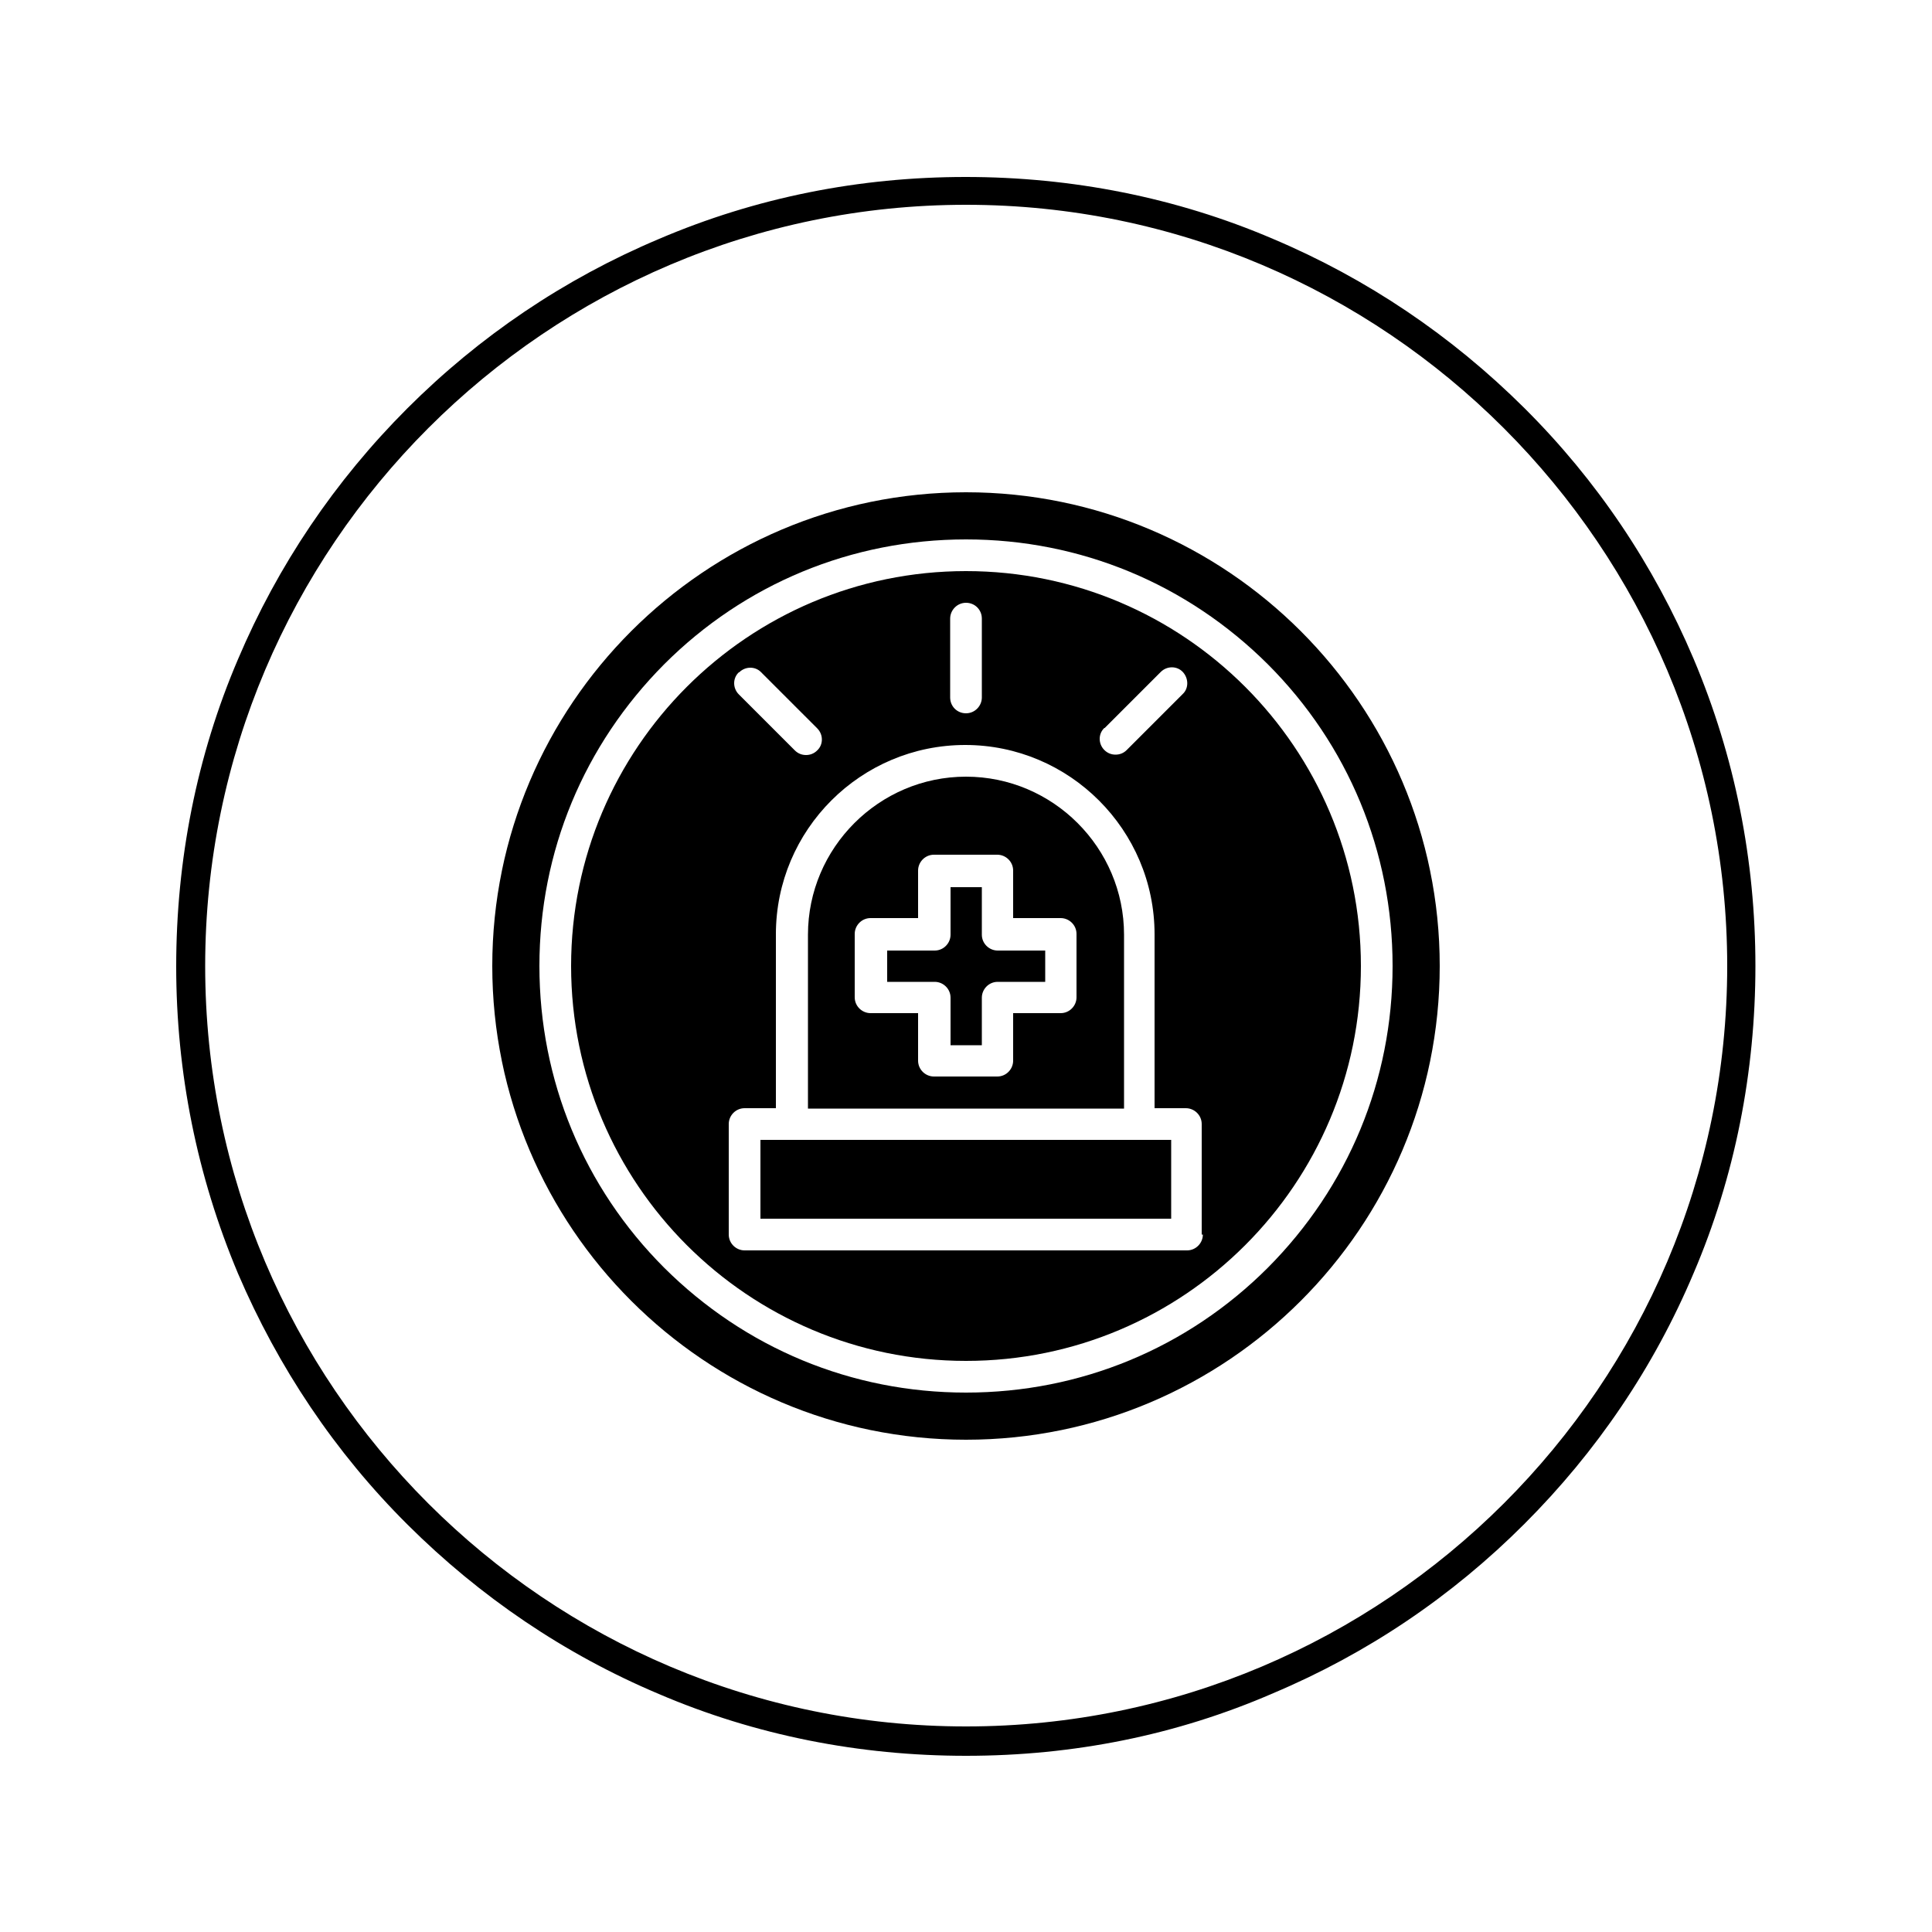
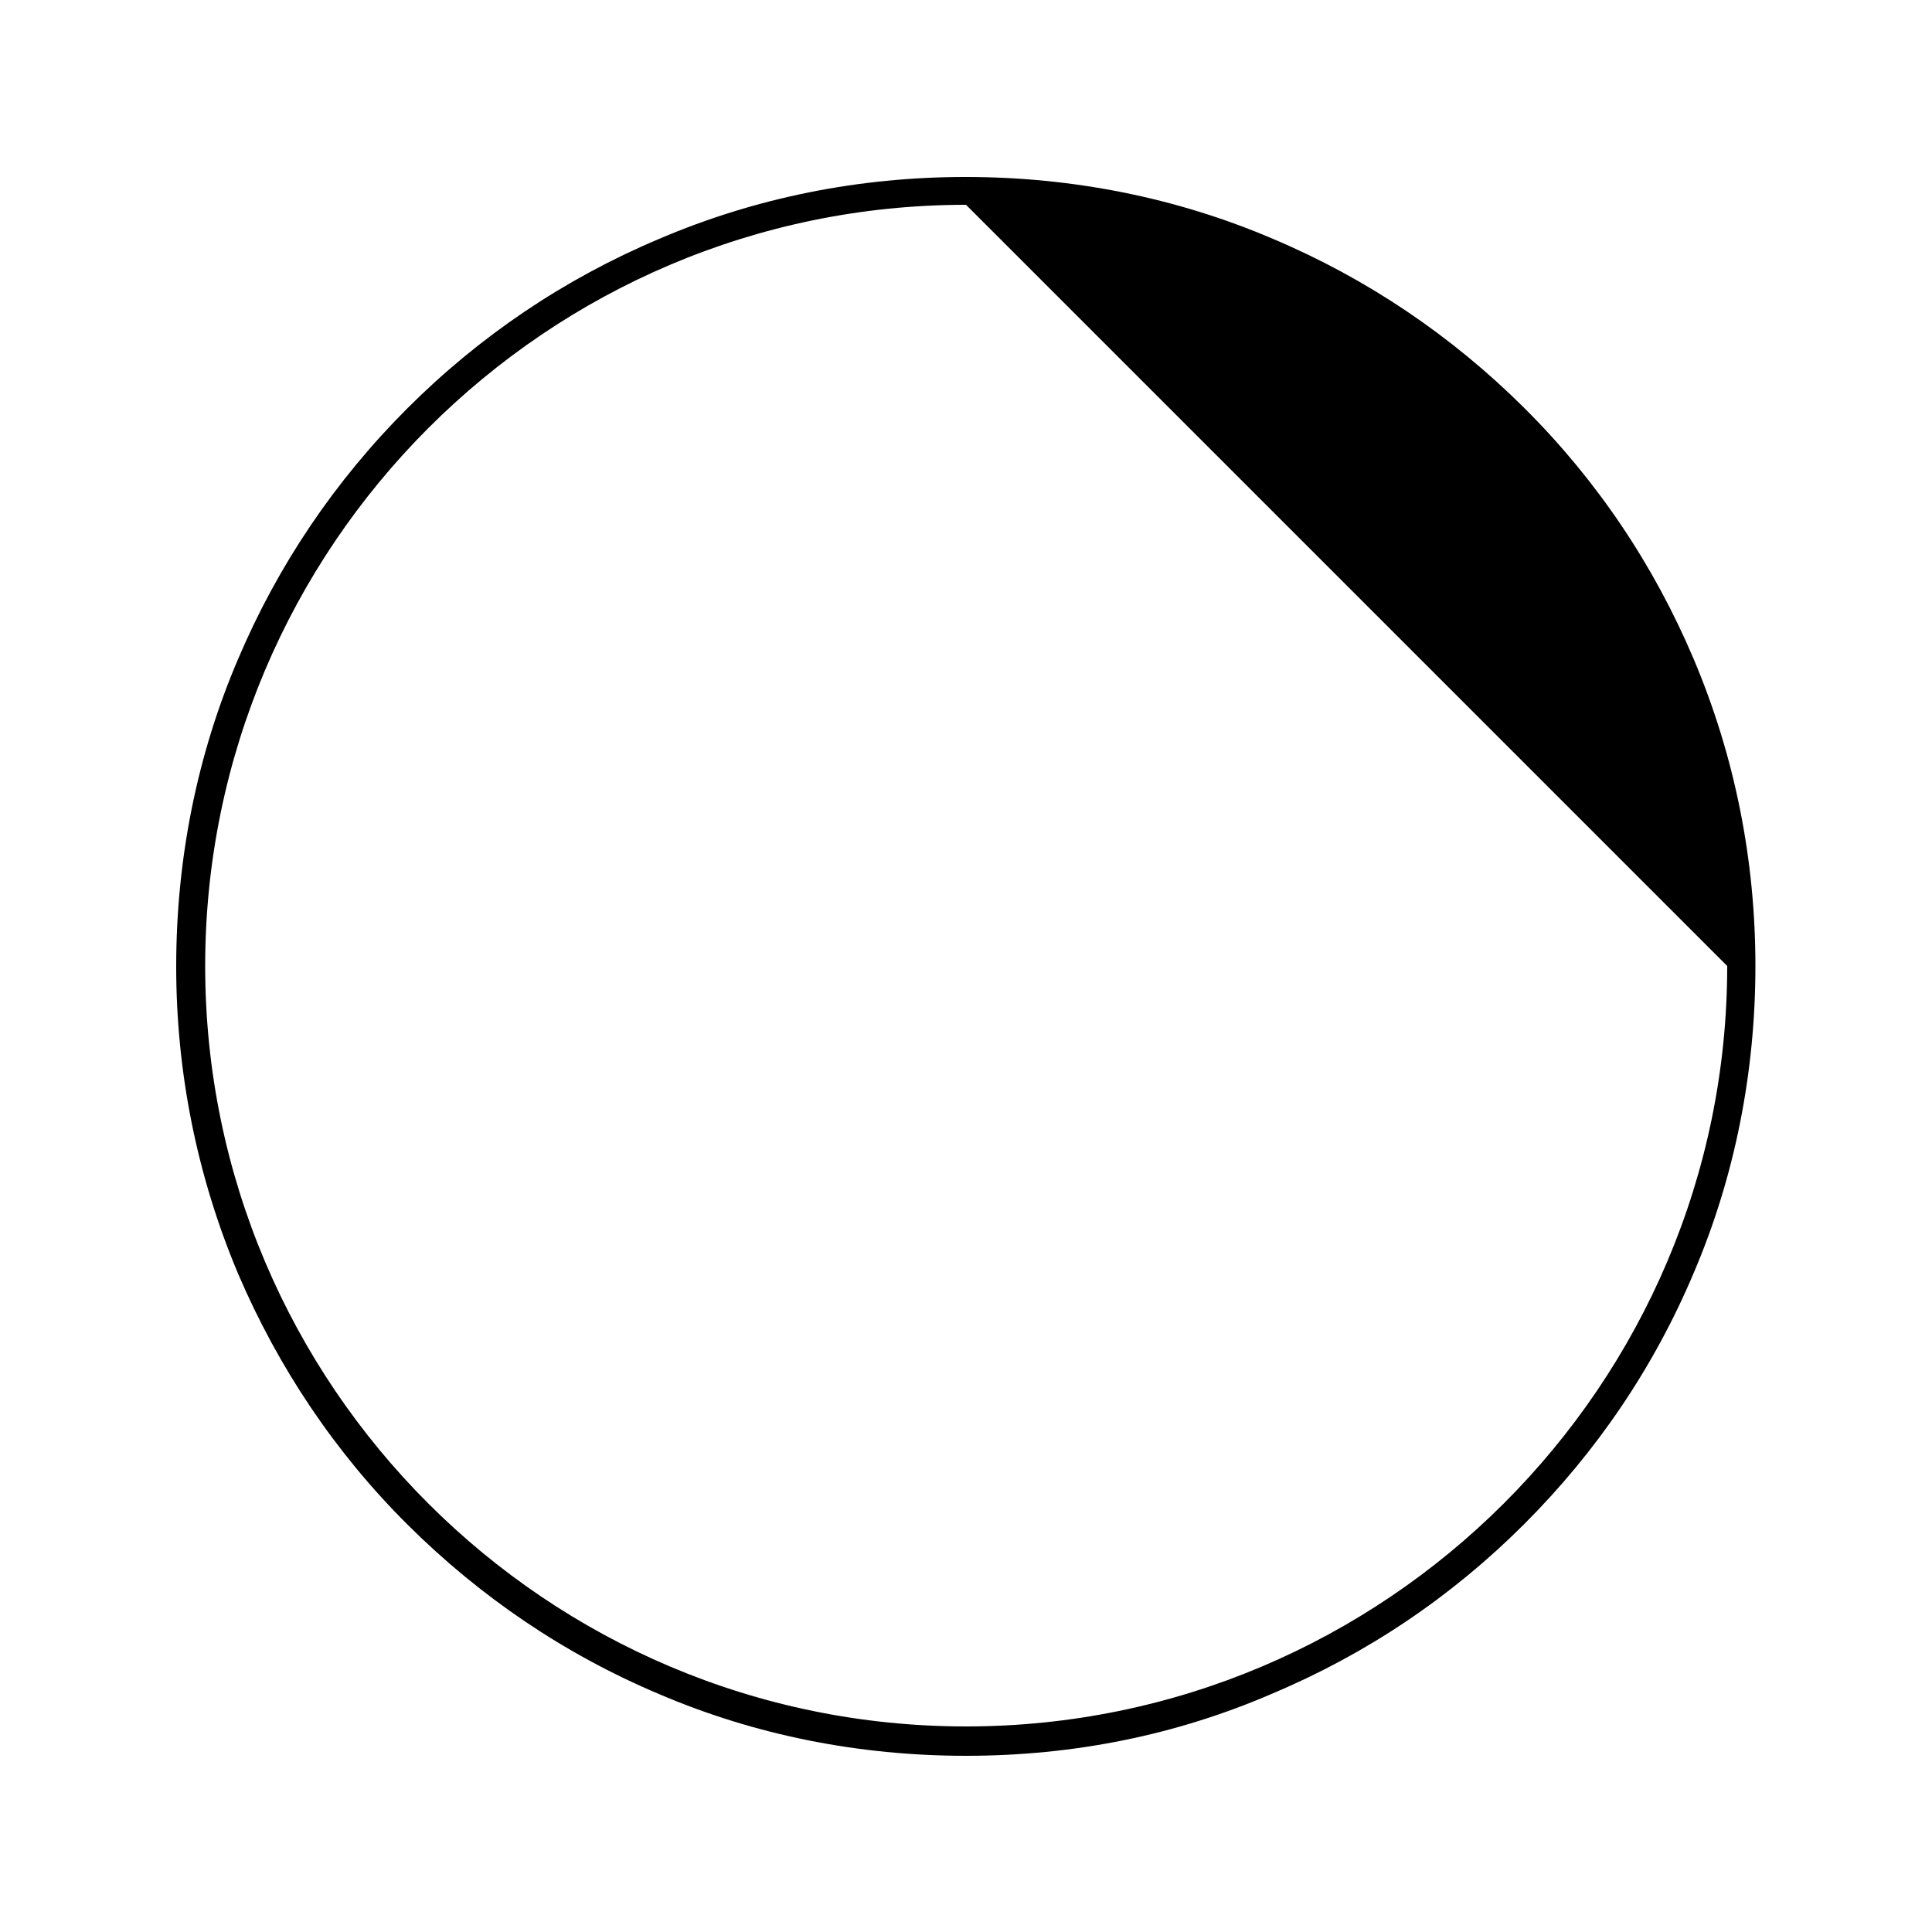
<svg xmlns="http://www.w3.org/2000/svg" id="Layer_2" data-name="Layer 2" viewBox="0 0 50 50">
  <g id="_19313_-_Emergency_Response" data-name="19313 - Emergency Response">
    <g>
-       <path d="M25,12.74c-6.76,0-12.26,5.5-12.26,12.26s5.5,12.26,12.26,12.26,12.26-5.5,12.26-12.26-5.5-12.26-12.26-12.26ZM32.81,32.81c-2.08,2.08-4.85,3.23-7.81,3.23s-5.72-1.15-7.81-3.23c-2.08-2.08-3.23-4.85-3.23-7.81s1.15-5.72,3.23-7.81c2.08-2.08,4.85-3.23,7.81-3.23s5.72,1.15,7.81,3.23c2.08,2.08,3.23,4.85,3.23,7.81s-1.15,5.72-3.23,7.81Z" />
-       <path d="M25,14.78c-5.64,0-10.22,4.58-10.22,10.22s4.58,10.22,10.22,10.22,10.22-4.58,10.22-10.22-4.58-10.22-10.22-10.22ZM28.59,18.84l1.45-1.45c.16-.16.42-.16.57,0s.16.42,0,.57l-1.45,1.45c-.08.08-.18.12-.29.12s-.21-.04-.29-.12c-.16-.16-.16-.42,0-.57ZM24.59,16.01c0-.22.18-.41.41-.41s.41.18.41.41v2.04c0,.22-.18.41-.41.41s-.41-.18-.41-.41v-2.04ZM19.13,17.4c.16-.16.42-.16.57,0l1.45,1.45c.16.16.16.42,0,.57-.08.08-.18.12-.29.12s-.21-.04-.29-.12l-1.45-1.45c-.16-.16-.16-.42,0-.57ZM31.13,31.95c0,.22-.18.41-.41.41h-11.45c-.22,0-.41-.18-.41-.41v-2.86c0-.22.18-.41.41-.41h.81v-4.5c0-2.71,2.2-4.9,4.9-4.9s4.9,2.2,4.9,4.9v4.5h.81c.22,0,.41.18.41.41v2.86h.02Z" />
-       <rect x="19.68" y="29.5" width="10.63" height="2.04" />
-       <path d="M29.09,24.19c0-2.25-1.84-4.09-4.09-4.09s-4.09,1.84-4.09,4.09v4.5h8.18v-4.5ZM27.86,25.81c0,.22-.18.41-.41.41h-1.23v1.23c0,.22-.18.41-.41.41h-1.64c-.22,0-.41-.18-.41-.41v-1.23h-1.23c-.22,0-.41-.18-.41-.41v-1.64c0-.22.18-.41.41-.41h1.23v-1.23c0-.22.18-.41.41-.41h1.64c.22,0,.41.18.41.41v1.23h1.23c.22,0,.41.18.41.41v1.64Z" />
-       <path d="M25.41,24.19v-1.23h-.81v1.23c0,.22-.18.41-.41.41h-1.23v.81h1.23c.22,0,.41.18.41.41v1.23h.81v-1.23c0-.22.18-.41.41-.41h1.23v-.81h-1.23c-.22,0-.41-.18-.41-.41Z" />
-     </g>
+       </g>
  </g>
-   <path d="M25,45.44c-2.76,0-5.45-.53-7.95-1.6-2.44-1.03-4.62-2.51-6.5-4.38s-3.35-4.07-4.39-6.5c-1.06-2.52-1.6-5.2-1.6-7.95s.53-5.45,1.6-7.95c1.03-2.43,2.51-4.62,4.38-6.49s4.06-3.35,6.5-4.38c2.52-1.08,5.2-1.61,7.95-1.61s5.45.53,7.95,1.6c2.44,1.03,4.63,2.51,6.51,4.38s3.35,4.06,4.38,6.49c1.07,2.53,1.6,5.21,1.6,7.95s-.53,5.45-1.6,7.95c-1.03,2.44-2.51,4.62-4.38,6.49-1.88,1.88-4.06,3.35-6.5,4.38-2.51,1.09-5.18,1.62-7.95,1.62ZM25,5.3C14.15,5.3,5.31,14.14,5.31,25s8.84,19.68,19.69,19.68,19.7-8.83,19.7-19.68S35.85,5.3,25,5.3Z" />
+   <path d="M25,45.44c-2.76,0-5.45-.53-7.95-1.6-2.44-1.03-4.62-2.51-6.5-4.38s-3.35-4.07-4.39-6.5c-1.06-2.52-1.6-5.2-1.6-7.95s.53-5.45,1.6-7.95c1.03-2.43,2.51-4.62,4.38-6.49s4.06-3.35,6.5-4.38c2.52-1.08,5.2-1.61,7.95-1.61s5.45.53,7.95,1.6c2.44,1.03,4.63,2.51,6.51,4.38s3.35,4.06,4.38,6.49c1.07,2.53,1.6,5.21,1.6,7.95s-.53,5.45-1.6,7.95c-1.03,2.44-2.51,4.62-4.38,6.49-1.88,1.88-4.06,3.35-6.5,4.38-2.51,1.09-5.18,1.62-7.95,1.62ZM25,5.3C14.15,5.3,5.31,14.14,5.31,25s8.84,19.68,19.69,19.68,19.7-8.83,19.7-19.68Z" />
</svg>